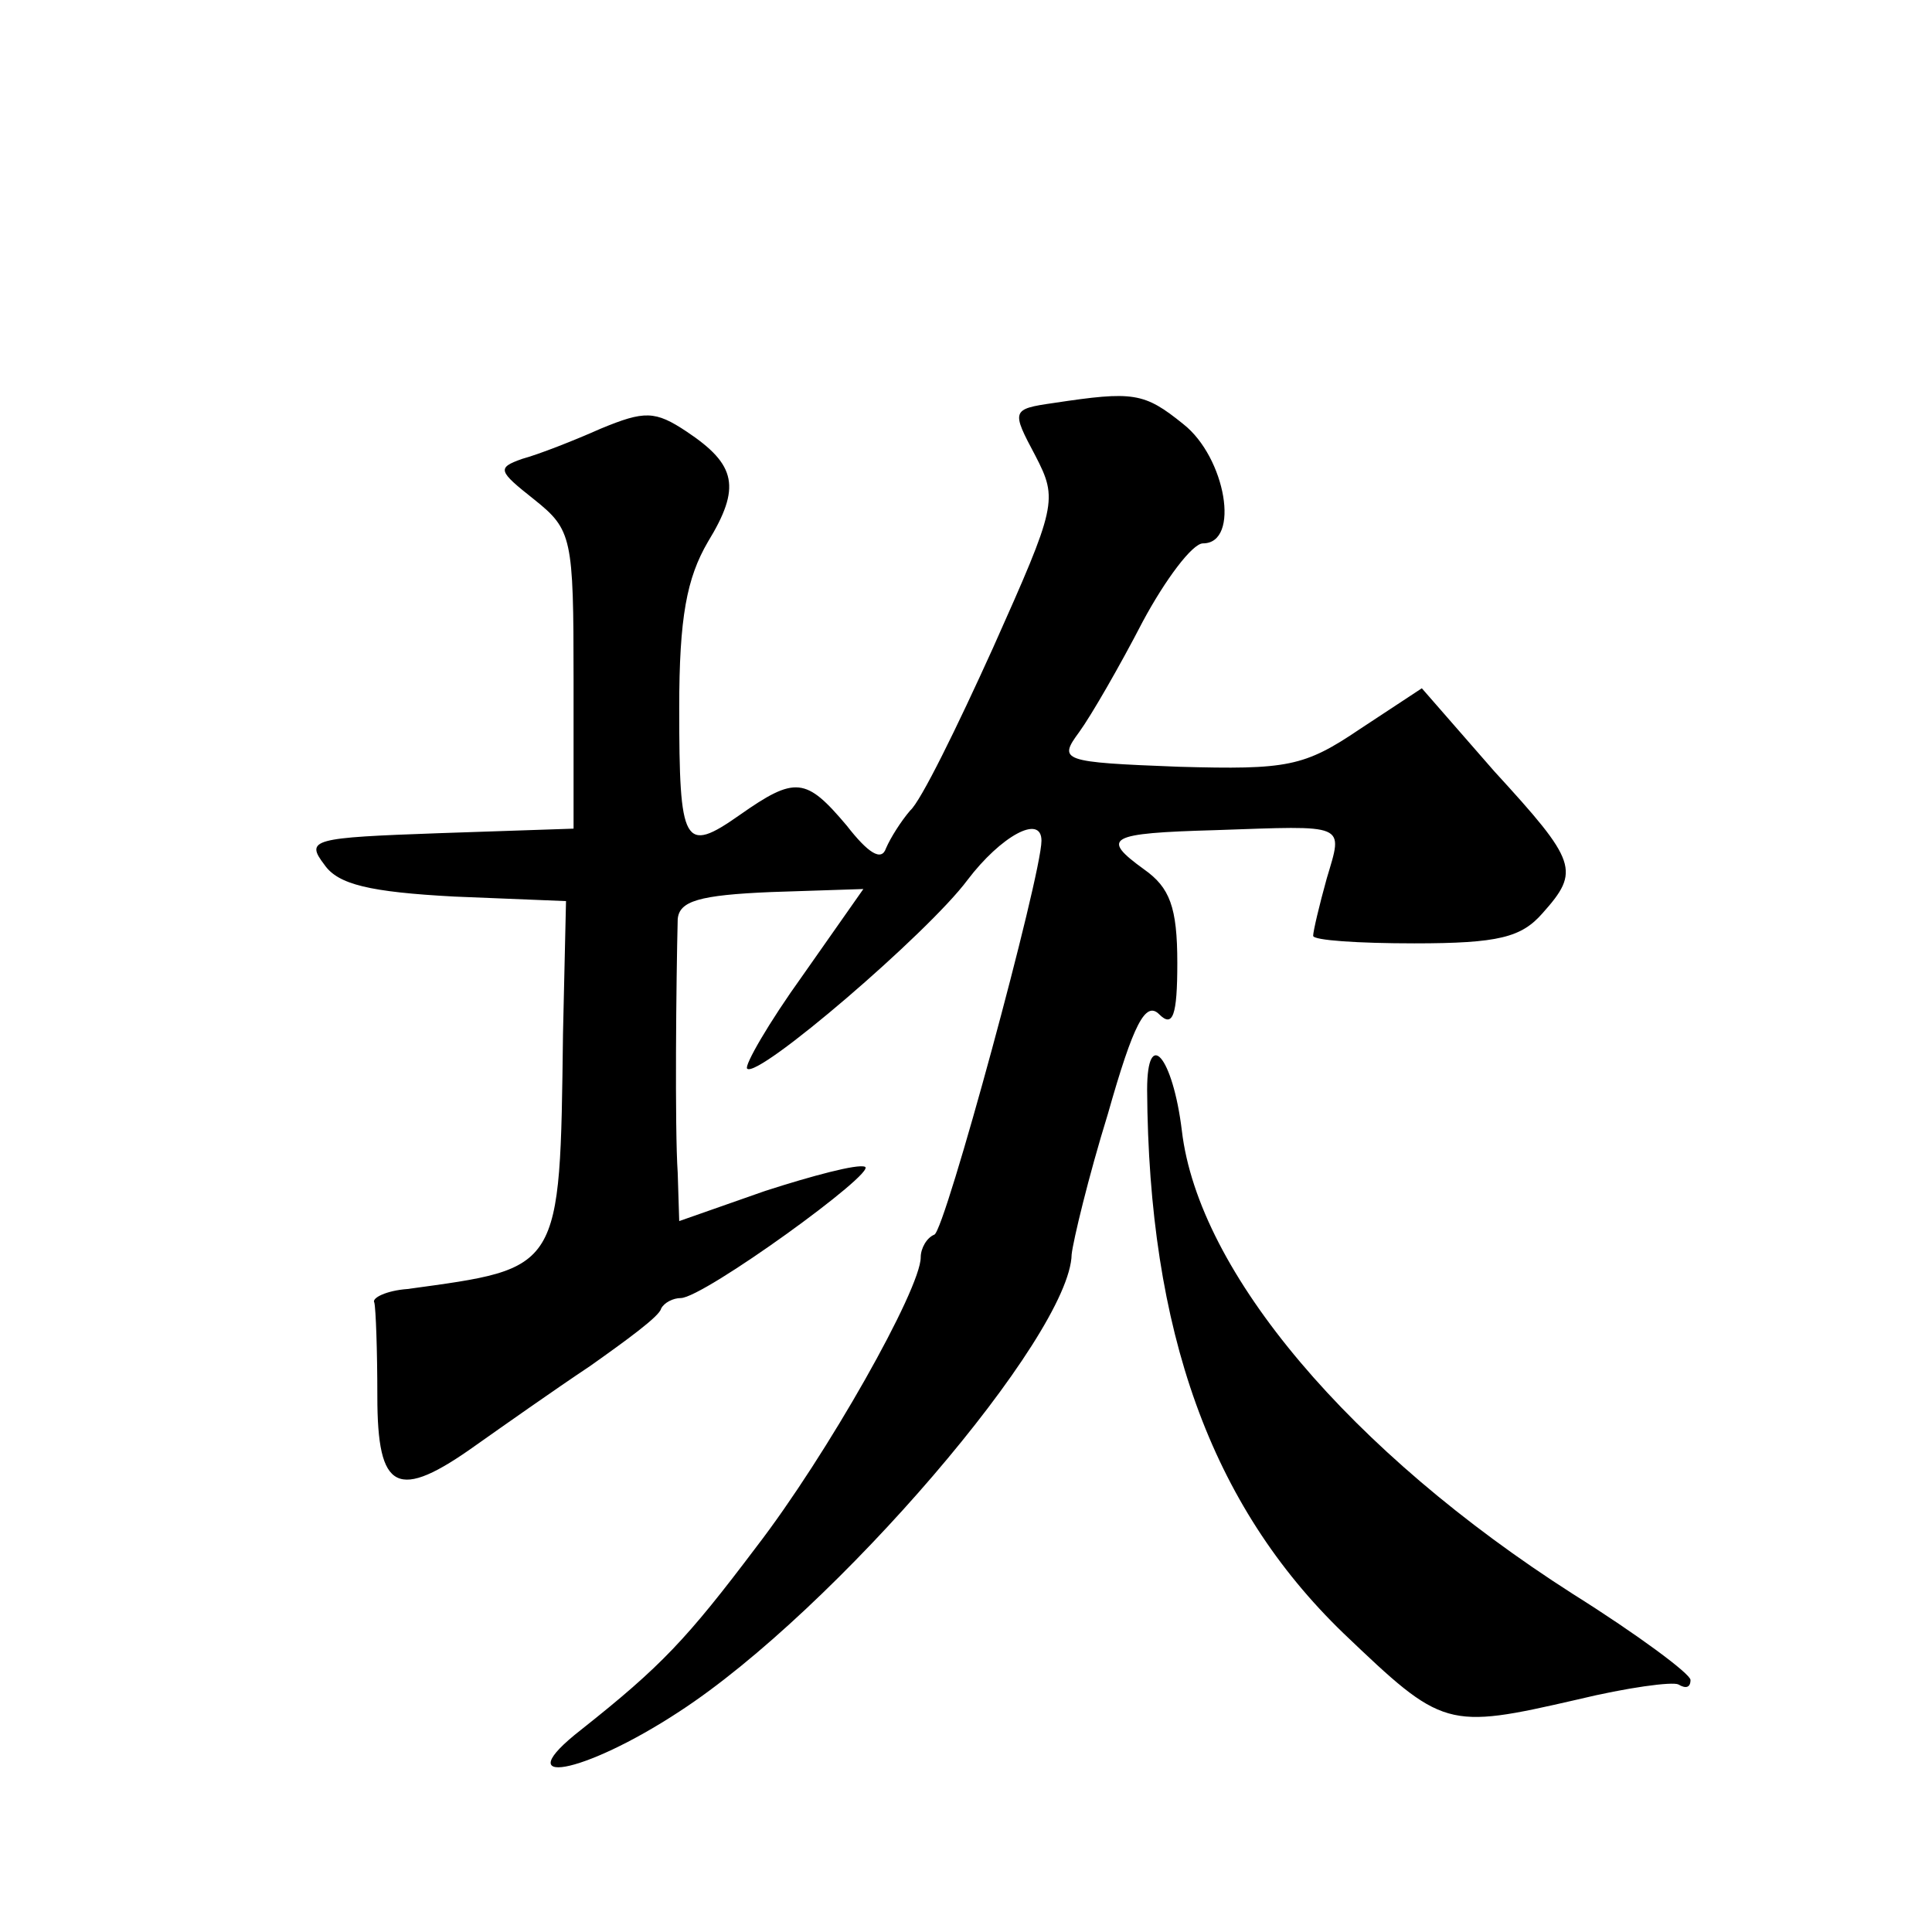
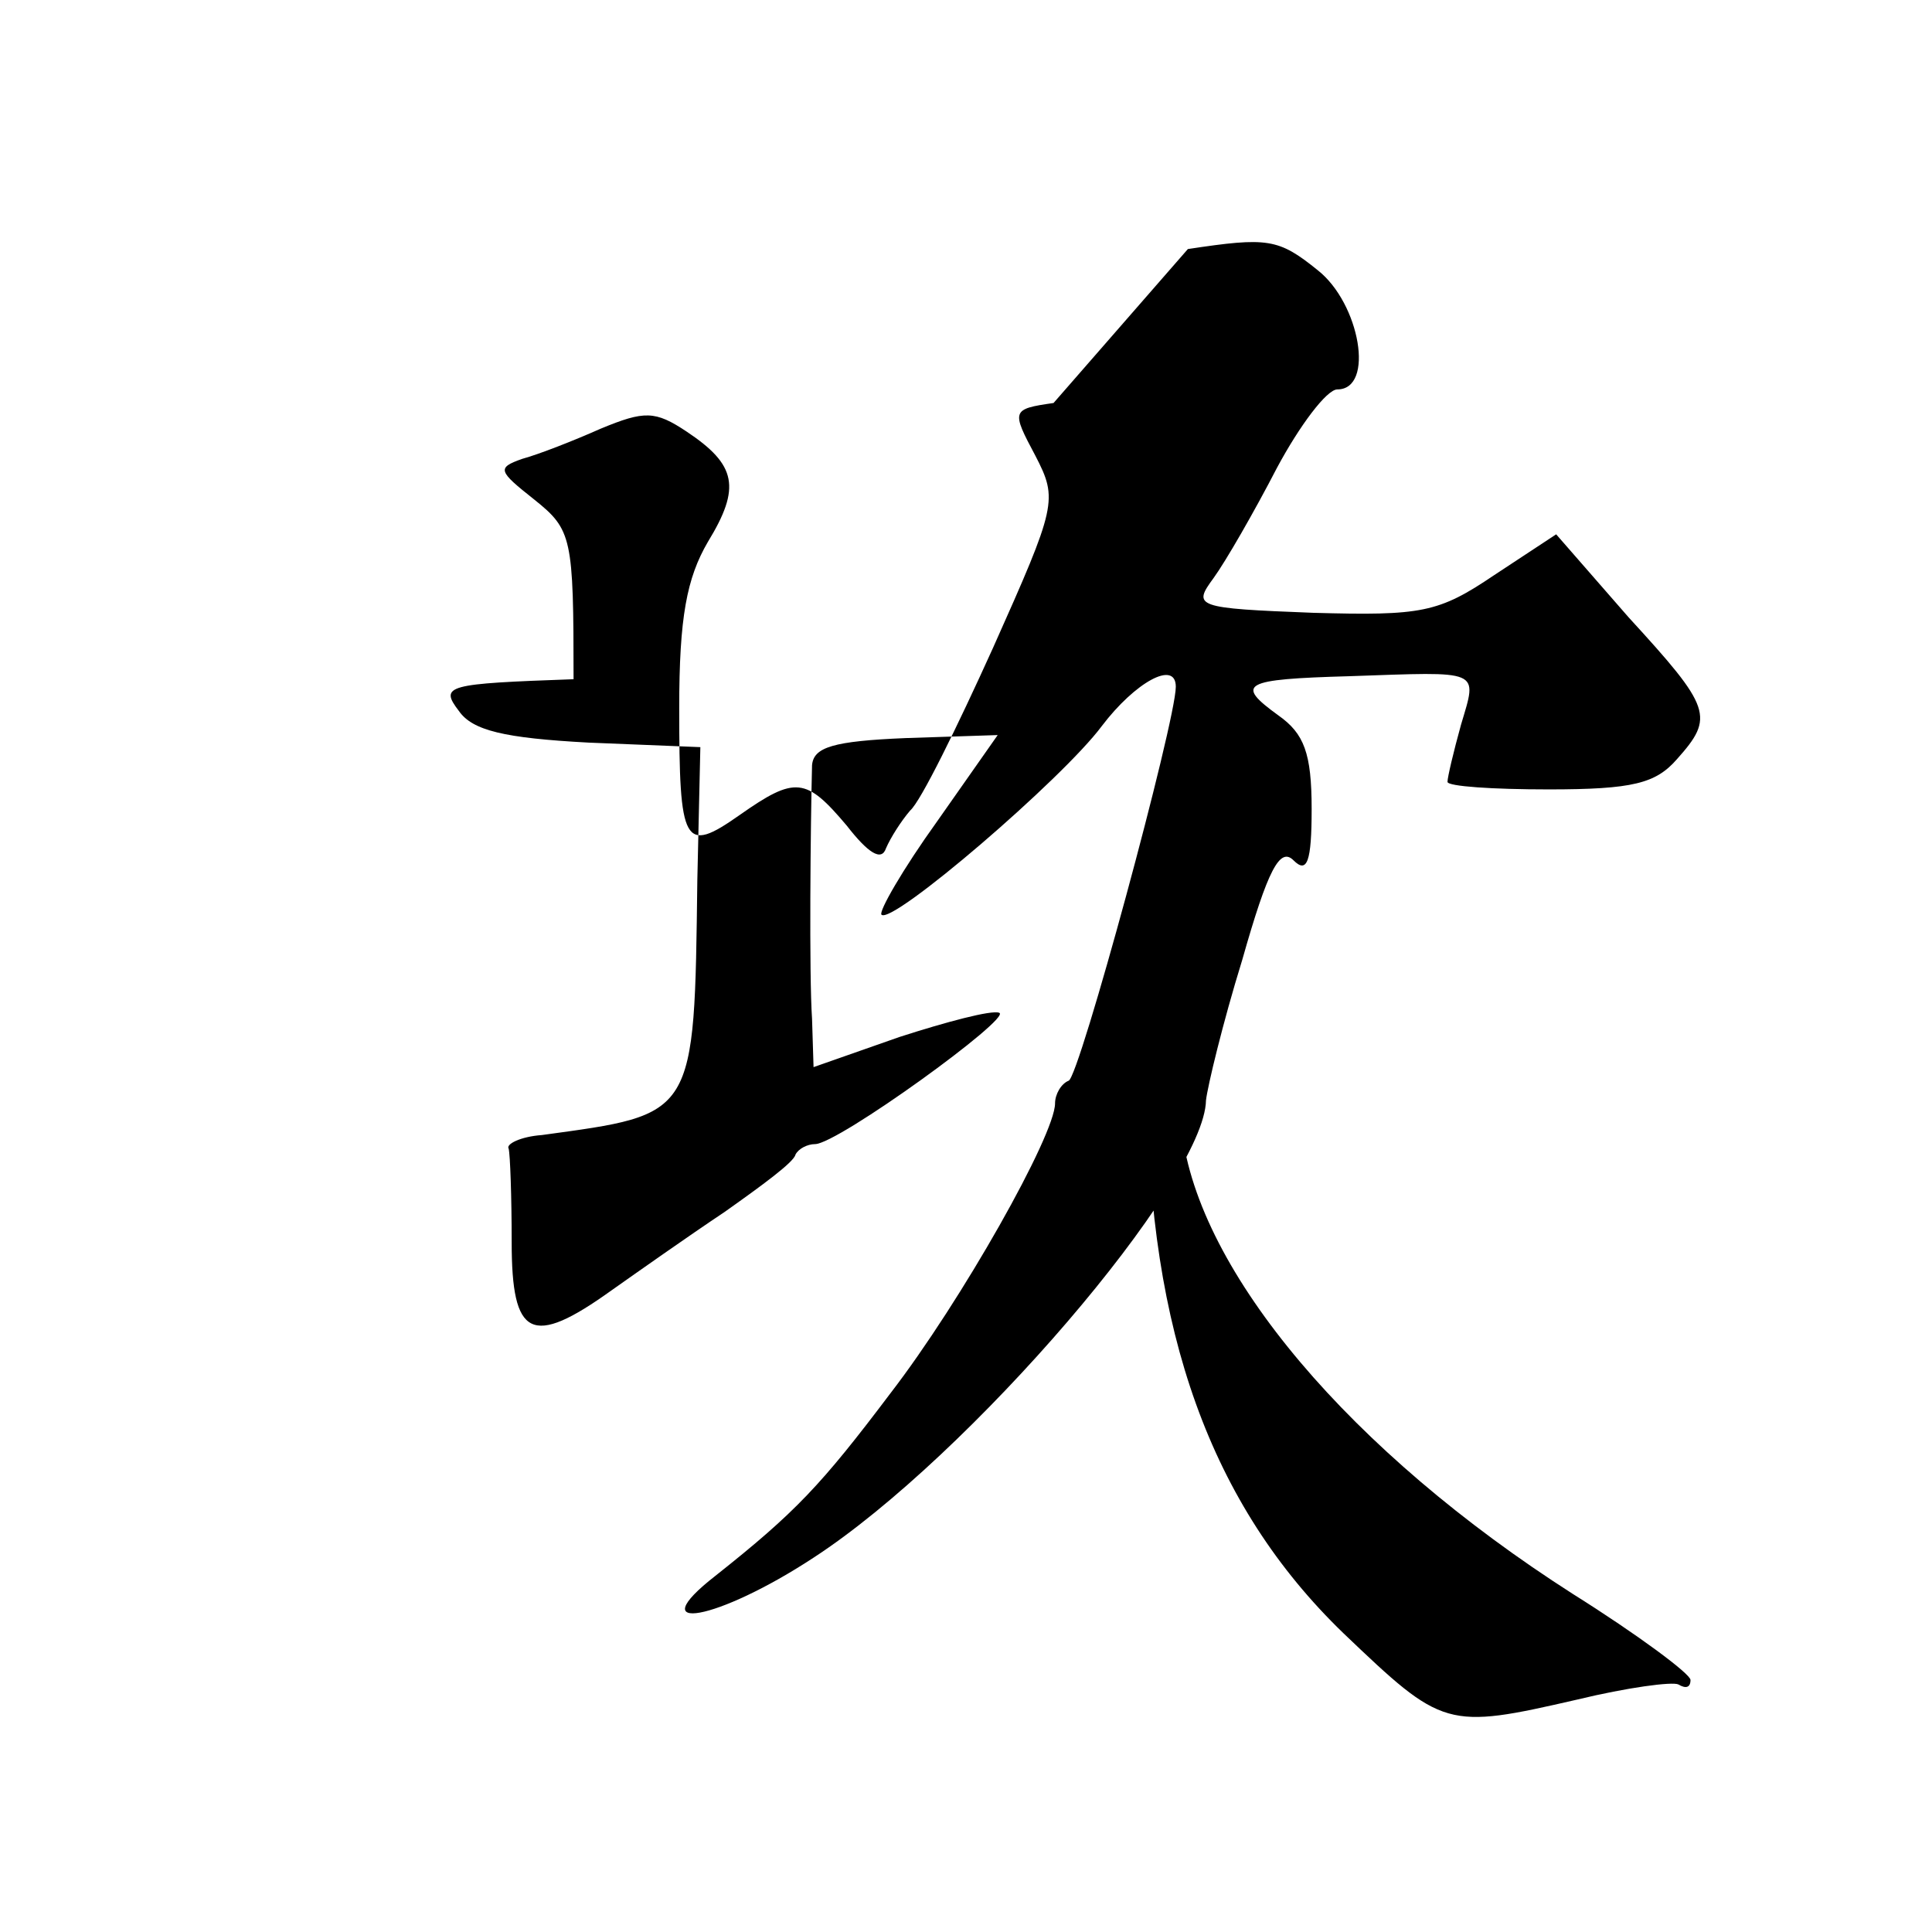
<svg xmlns="http://www.w3.org/2000/svg" version="1.0" width="128pt" height="128pt" viewBox="0 0 128 128" preserveAspectRatio="xMidYMid meet">
  <g transform="translate(0,128) scale(0.1,-0.1)" fill="#0" stroke="none">
-     <path d="M698 1013 c-28 -4 -28 -5 -12 -35 15 -29 14 -33 -28 -127 -24 -53 -48 -102 -55 -108 -6 -7 -13 -18 -16 -25 -3 -9 -12 -3 -26 15 -27 32 -34 33 -71 7 -37 -26 -40 -20 -40 71 0 60 5 86 19 110 22 36 19 51 -14 73 -21 14 -28 14 -57 2 -18 -8 -41 -17 -52 -20 -17 -6 -16 -8 8 -27 25 -20 26 -25 26 -119 l0 -99 -89 -3 c-84 -3 -89 -4 -76 -21 9 -13 30 -18 86 -21 l74 -3 -2 -88 c-2 -158 -1 -155 -103 -169 -14 -1 -24 -6 -22 -9 1 -4 2 -32 2 -62 0 -63 13 -70 66 -32 17 12 51 36 75 52 24 17 46 33 47 38 2 4 8 7 13 7 15 0 131 84 122 87 -5 2 -35 -6 -66 -16 l-57 -20 -1 32 c-2 29 -1 129 0 168 1 12 14 16 62 18 l61 2 -40 -57 c-23 -32 -39 -60 -37 -62 7 -7 120 90 146 125 22 29 49 44 49 26 0 -23 -64 -259 -71 -261 -5 -2 -9 -9 -9 -15 0 -21 -62 -131 -109 -192 -46 -61 -63 -79 -116 -121 -50 -39 1 -30 65 12 103 67 259 249 260 303 1 9 11 51 24 93 17 60 25 75 34 66 9 -9 12 -1 12 34 0 37 -5 50 -22 62 -29 21 -24 24 47 26 88 3 85 5 74 -32 -5 -18 -9 -35 -9 -38 0 -3 30 -5 67 -5 56 0 71 4 85 20 25 28 23 34 -32 94 l-48 55 -41 -27 c-37 -25 -48 -27 -120 -25 -78 3 -80 4 -66 23 8 11 27 44 42 73 15 28 33 52 40 52 25 0 15 57 -13 79 -26 21 -33 22 -86 14z M760 558 c1 -160 42 -275 130 -360 66 -63 68 -64 155 -44 33 8 63 12 67 10 5 -3 8 -2 8 3 0 4 -35 30 -78 57 -147 94 -248 213 -259 307 -6 49 -23 69 -23 27z" />
+     <path d="M698 1013 c-28 -4 -28 -5 -12 -35 15 -29 14 -33 -28 -127 -24 -53 -48 -102 -55 -108 -6 -7 -13 -18 -16 -25 -3 -9 -12 -3 -26 15 -27 32 -34 33 -71 7 -37 -26 -40 -20 -40 71 0 60 5 86 19 110 22 36 19 51 -14 73 -21 14 -28 14 -57 2 -18 -8 -41 -17 -52 -20 -17 -6 -16 -8 8 -27 25 -20 26 -25 26 -119 c-84 -3 -89 -4 -76 -21 9 -13 30 -18 86 -21 l74 -3 -2 -88 c-2 -158 -1 -155 -103 -169 -14 -1 -24 -6 -22 -9 1 -4 2 -32 2 -62 0 -63 13 -70 66 -32 17 12 51 36 75 52 24 17 46 33 47 38 2 4 8 7 13 7 15 0 131 84 122 87 -5 2 -35 -6 -66 -16 l-57 -20 -1 32 c-2 29 -1 129 0 168 1 12 14 16 62 18 l61 2 -40 -57 c-23 -32 -39 -60 -37 -62 7 -7 120 90 146 125 22 29 49 44 49 26 0 -23 -64 -259 -71 -261 -5 -2 -9 -9 -9 -15 0 -21 -62 -131 -109 -192 -46 -61 -63 -79 -116 -121 -50 -39 1 -30 65 12 103 67 259 249 260 303 1 9 11 51 24 93 17 60 25 75 34 66 9 -9 12 -1 12 34 0 37 -5 50 -22 62 -29 21 -24 24 47 26 88 3 85 5 74 -32 -5 -18 -9 -35 -9 -38 0 -3 30 -5 67 -5 56 0 71 4 85 20 25 28 23 34 -32 94 l-48 55 -41 -27 c-37 -25 -48 -27 -120 -25 -78 3 -80 4 -66 23 8 11 27 44 42 73 15 28 33 52 40 52 25 0 15 57 -13 79 -26 21 -33 22 -86 14z M760 558 c1 -160 42 -275 130 -360 66 -63 68 -64 155 -44 33 8 63 12 67 10 5 -3 8 -2 8 3 0 4 -35 30 -78 57 -147 94 -248 213 -259 307 -6 49 -23 69 -23 27z" />
  </g>
</svg>